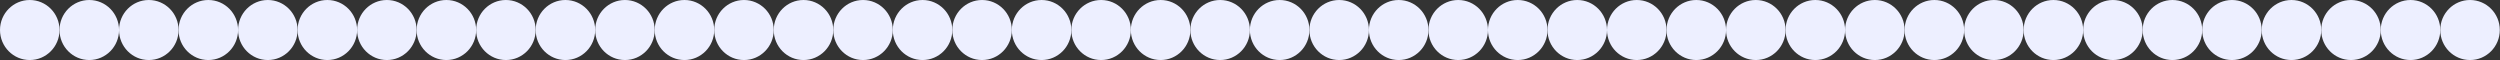
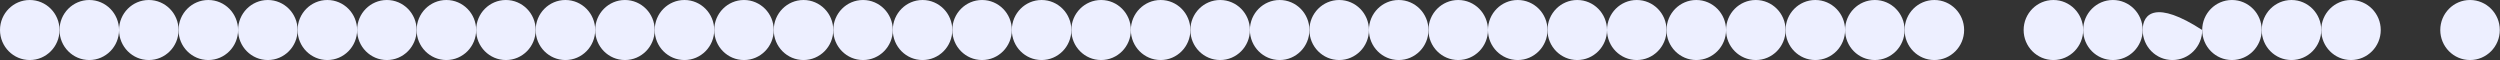
<svg xmlns="http://www.w3.org/2000/svg" width="3748" height="90" viewBox="0 0 3748 90" fill="none">
  <rect x="0" y="0" width="3748" height="90" fill="#333333" stroke="none" />
  <g clip-path="url(#clip0_376_465)">
    <g clip-path="url(#clip1_376_465)">
      <g clip-path="url(#clip2_376_465)">
        <path d="M44.615 90C69.256 90 89.231 69.853 89.231 45C89.231 20.147 69.256 0 44.615 0C19.975 0 0 20.147 0 45C0 69.853 19.975 90 44.615 90Z" fill="#EDEFFF" />
        <path d="M133.846 90C158.486 90 178.461 69.853 178.461 45C178.461 20.147 158.486 0 133.846 0C109.205 0 89.231 20.147 89.231 45C89.231 69.853 109.205 90 133.846 90Z" fill="#EDEFFF" />
        <path d="M223.077 90C247.718 90 267.693 69.853 267.693 45C267.693 20.147 247.718 0 223.077 0C198.437 0 178.462 20.147 178.462 45C178.462 69.853 198.437 90 223.077 90Z" fill="#EDEFFF" />
        <path d="M312.308 90C336.948 90 356.923 69.853 356.923 45C356.923 20.147 336.948 0 312.308 0C287.667 0 267.692 20.147 267.692 45C267.692 69.853 287.667 90 312.308 90Z" fill="#EDEFFF" />
        <path d="M401.538 90C426.179 90 446.154 69.853 446.154 45C446.154 20.147 426.179 0 401.538 0C376.898 0 356.923 20.147 356.923 45C356.923 69.853 376.898 90 401.538 90Z" fill="#EDEFFF" />
        <path d="M490.769 90C515.409 90 535.384 69.853 535.384 45C535.384 20.147 515.409 0 490.769 0C466.128 0 446.153 20.147 446.153 45C446.153 69.853 466.128 90 490.769 90Z" fill="#EDEFFF" />
        <path d="M580 90C604.641 90 624.616 69.853 624.616 45C624.616 20.147 604.641 0 580 0C555.36 0 535.385 20.147 535.385 45C535.385 69.853 555.36 90 580 90Z" fill="#EDEFFF" />
        <path d="M669.231 90C693.871 90 713.846 69.853 713.846 45C713.846 20.147 693.871 0 669.231 0C644.59 0 624.615 20.147 624.615 45C624.615 69.853 644.59 90 669.231 90Z" fill="#EDEFFF" />
        <path d="M758.462 90C783.102 90 803.077 69.853 803.077 45C803.077 20.147 783.102 0 758.462 0C733.822 0 713.847 20.147 713.847 45C713.847 69.853 733.822 90 758.462 90Z" fill="#EDEFFF" />
        <path d="M847.693 90C872.333 90 892.308 69.853 892.308 45C892.308 20.147 872.333 0 847.693 0C823.052 0 803.077 20.147 803.077 45C803.077 69.853 823.052 90 847.693 90Z" fill="#EDEFFF" />
        <path d="M936.923 90C961.563 90 981.538 69.853 981.538 45C981.538 20.147 961.563 0 936.923 0C912.283 0 892.308 20.147 892.308 45C892.308 69.853 912.283 90 936.923 90Z" fill="#EDEFFF" />
        <path d="M1026.15 90C1050.79 90 1070.76 69.853 1070.76 45C1070.76 20.147 1050.79 0 1026.15 0C1001.51 0 981.534 20.147 981.534 45C981.534 69.853 1001.51 90 1026.15 90Z" fill="#EDEFFF" />
        <path d="M1115.38 90C1140.02 90 1160 69.853 1160 45C1160 20.147 1140.02 0 1115.38 0C1090.74 0 1070.76 20.147 1070.76 45C1070.76 69.853 1090.74 90 1115.38 90Z" fill="#EDEFFF" />
        <path d="M1204.62 90C1229.26 90 1249.24 69.853 1249.24 45C1249.24 20.147 1229.26 0 1204.62 0C1179.98 0 1160 20.147 1160 45C1160 69.853 1179.98 90 1204.62 90Z" fill="#EDEFFF" />
        <path d="M1293.85 90C1318.49 90 1338.47 69.853 1338.47 45C1338.47 20.147 1318.49 0 1293.85 0C1269.21 0 1249.23 20.147 1249.23 45C1249.23 69.853 1269.21 90 1293.85 90Z" fill="#EDEFFF" />
        <path d="M1383.08 90C1407.72 90 1427.7 69.853 1427.7 45C1427.7 20.147 1407.72 0 1383.08 0C1358.44 0 1338.46 20.147 1338.46 45C1338.46 69.853 1358.44 90 1383.08 90Z" fill="#EDEFFF" />
        <path d="M1472.31 90C1496.95 90 1516.93 69.853 1516.93 45C1516.93 20.147 1496.95 0 1472.31 0C1447.67 0 1427.69 20.147 1427.69 45C1427.69 69.853 1447.67 90 1472.31 90Z" fill="#EDEFFF" />
        <path d="M1561.54 90C1586.18 90 1606.16 69.853 1606.16 45C1606.16 20.147 1586.18 0 1561.54 0C1536.9 0 1516.92 20.147 1516.92 45C1516.92 69.853 1536.9 90 1561.54 90Z" fill="#EDEFFF" />
        <path d="M1650.77 90C1675.41 90 1695.39 69.853 1695.39 45C1695.39 20.147 1675.41 0 1650.77 0C1626.13 0 1606.15 20.147 1606.15 45C1606.15 69.853 1626.13 90 1650.77 90Z" fill="#EDEFFF" />
        <path d="M1740 90C1764.64 90 1784.62 69.853 1784.62 45C1784.62 20.147 1764.64 0 1740 0C1715.36 0 1695.38 20.147 1695.38 45C1695.38 69.853 1715.36 90 1740 90Z" fill="#EDEFFF" />
        <path d="M1829.23 90C1853.87 90 1873.85 69.853 1873.85 45C1873.85 20.147 1853.87 0 1829.23 0C1804.59 0 1784.61 20.147 1784.61 45C1784.61 69.853 1804.59 90 1829.23 90Z" fill="#EDEFFF" />
        <path d="M1918.46 90C1943.1 90 1963.08 69.853 1963.08 45C1963.08 20.147 1943.1 0 1918.46 0C1893.82 0 1873.84 20.147 1873.84 45C1873.84 69.853 1893.82 90 1918.46 90Z" fill="#EDEFFF" />
        <path d="M2007.69 90C2032.33 90 2052.31 69.853 2052.31 45C2052.31 20.147 2032.33 0 2007.69 0C1983.05 0 1963.07 20.147 1963.07 45C1963.07 69.853 1983.05 90 2007.69 90Z" fill="#EDEFFF" />
        <path d="M2096.92 90C2121.56 90 2141.54 69.853 2141.54 45C2141.54 20.147 2121.56 0 2096.92 0C2072.28 0 2052.3 20.147 2052.3 45C2052.3 69.853 2072.28 90 2096.92 90Z" fill="#EDEFFF" />
        <path d="M2186.15 90C2210.79 90 2230.77 69.853 2230.77 45C2230.77 20.147 2210.79 0 2186.15 0C2161.51 0 2141.54 20.147 2141.54 45C2141.54 69.853 2161.51 90 2186.15 90Z" fill="#EDEFFF" />
        <path d="M2275.38 90C2300.02 90 2320 69.853 2320 45C2320 20.147 2300.02 0 2275.38 0C2250.74 0 2230.76 20.147 2230.76 45C2230.76 69.853 2250.74 90 2275.38 90Z" fill="#EDEFFF" />
        <path d="M2364.61 90C2389.25 90 2409.22 69.853 2409.22 45C2409.22 20.147 2389.25 0 2364.61 0C2339.97 0 2319.99 20.147 2319.99 45C2319.99 69.853 2339.97 90 2364.61 90Z" fill="#EDEFFF" />
        <path d="M2453.85 90C2478.49 90 2498.47 69.853 2498.47 45C2498.47 20.147 2478.49 0 2453.85 0C2429.21 0 2409.23 20.147 2409.23 45C2409.23 69.853 2429.21 90 2453.85 90Z" fill="#EDEFFF" />
        <path d="M2543.08 90C2567.72 90 2587.7 69.853 2587.7 45C2587.7 20.147 2567.72 0 2543.08 0C2518.44 0 2498.46 20.147 2498.46 45C2498.46 69.853 2518.44 90 2543.08 90Z" fill="#EDEFFF" />
        <path d="M2632.31 90C2656.95 90 2676.93 69.853 2676.93 45C2676.93 20.147 2656.95 0 2632.31 0C2607.67 0 2587.69 20.147 2587.69 45C2587.69 69.853 2607.67 90 2632.31 90Z" fill="#EDEFFF" />
        <path d="M2721.54 90C2746.18 90 2766.16 69.853 2766.16 45C2766.16 20.147 2746.18 0 2721.54 0C2696.9 0 2676.92 20.147 2676.92 45C2676.92 69.853 2696.9 90 2721.54 90Z" fill="#EDEFFF" />
        <path d="M2810.77 90C2835.41 90 2855.39 69.853 2855.39 45C2855.39 20.147 2835.41 0 2810.77 0C2786.13 0 2766.15 20.147 2766.15 45C2766.15 69.853 2786.13 90 2810.77 90Z" fill="#EDEFFF" />
        <path d="M2900 90C2924.64 90 2944.62 69.853 2944.62 45C2944.62 20.147 2924.64 0 2900 0C2875.36 0 2855.38 20.147 2855.38 45C2855.38 69.853 2875.36 90 2900 90Z" fill="#EDEFFF" />
-         <path d="M2989.23 90C3013.87 90 3033.85 69.853 3033.85 45C3033.85 20.147 3013.87 0 2989.23 0C2964.59 0 2944.61 20.147 2944.61 45C2944.61 69.853 2964.59 90 2989.23 90Z" fill="#EDEFFF" />
        <path d="M3078.46 90C3103.1 90 3123.08 69.853 3123.08 45C3123.08 20.147 3103.1 0 3078.46 0C3053.82 0 3033.84 20.147 3033.84 45C3033.84 69.853 3053.82 90 3078.46 90Z" fill="#EDEFFF" />
        <path d="M3167.69 90C3192.33 90 3212.3 69.853 3212.3 45C3212.3 20.147 3192.33 0 3167.69 0C3143.05 0 3123.07 20.147 3123.07 45C3123.07 69.853 3143.05 90 3167.69 90Z" fill="#EDEFFF" />
-         <path d="M3256.92 90C3281.56 90 3301.54 69.853 3301.54 45C3301.54 20.147 3281.56 0 3256.92 0C3232.28 0 3212.3 20.147 3212.3 45C3212.3 69.853 3232.28 90 3256.92 90Z" fill="#EDEFFF" />
+         <path d="M3256.92 90C3281.56 90 3301.54 69.853 3301.54 45C3232.28 0 3212.3 20.147 3212.3 45C3212.3 69.853 3232.28 90 3256.92 90Z" fill="#EDEFFF" />
        <path d="M3346.15 90C3370.79 90 3390.77 69.853 3390.77 45C3390.77 20.147 3370.79 0 3346.15 0C3321.51 0 3301.54 20.147 3301.54 45C3301.54 69.853 3321.51 90 3346.15 90Z" fill="#EDEFFF" />
        <path d="M3435.38 90C3460.02 90 3480 69.853 3480 45C3480 20.147 3460.02 0 3435.38 0C3410.74 0 3390.77 20.147 3390.77 45C3390.77 69.853 3410.74 90 3435.38 90Z" fill="#EDEFFF" />
        <path d="M3524.61 90C3549.25 90 3569.22 69.853 3569.22 45C3569.22 20.147 3549.25 0 3524.61 0C3499.97 0 3479.99 20.147 3479.99 45C3479.99 69.853 3499.97 90 3524.61 90Z" fill="#EDEFFF" />
-         <path d="M3613.84 90C3638.48 90 3658.46 69.853 3658.46 45C3658.46 20.147 3638.48 0 3613.84 0C3589.2 0 3569.22 20.147 3569.22 45C3569.22 69.853 3589.2 90 3613.84 90Z" fill="#EDEFFF" />
        <path d="M3703.08 90C3727.72 90 3747.7 69.853 3747.7 45C3747.7 20.147 3727.72 0 3703.08 0C3678.44 0 3658.46 20.147 3658.46 45C3658.46 69.853 3678.44 90 3703.08 90Z" fill="#EDEFFF" />
      </g>
    </g>
  </g>
  <defs>
    <clipPath id="clip0_376_465">
      <rect width="3748" height="90" fill="white" />
    </clipPath>
    <clipPath id="clip1_376_465">
      <rect width="3748" height="90" fill="white" />
    </clipPath>
    <clipPath id="clip2_376_465">
      <rect width="3748" height="90" fill="white" />
    </clipPath>
  </defs>
</svg>